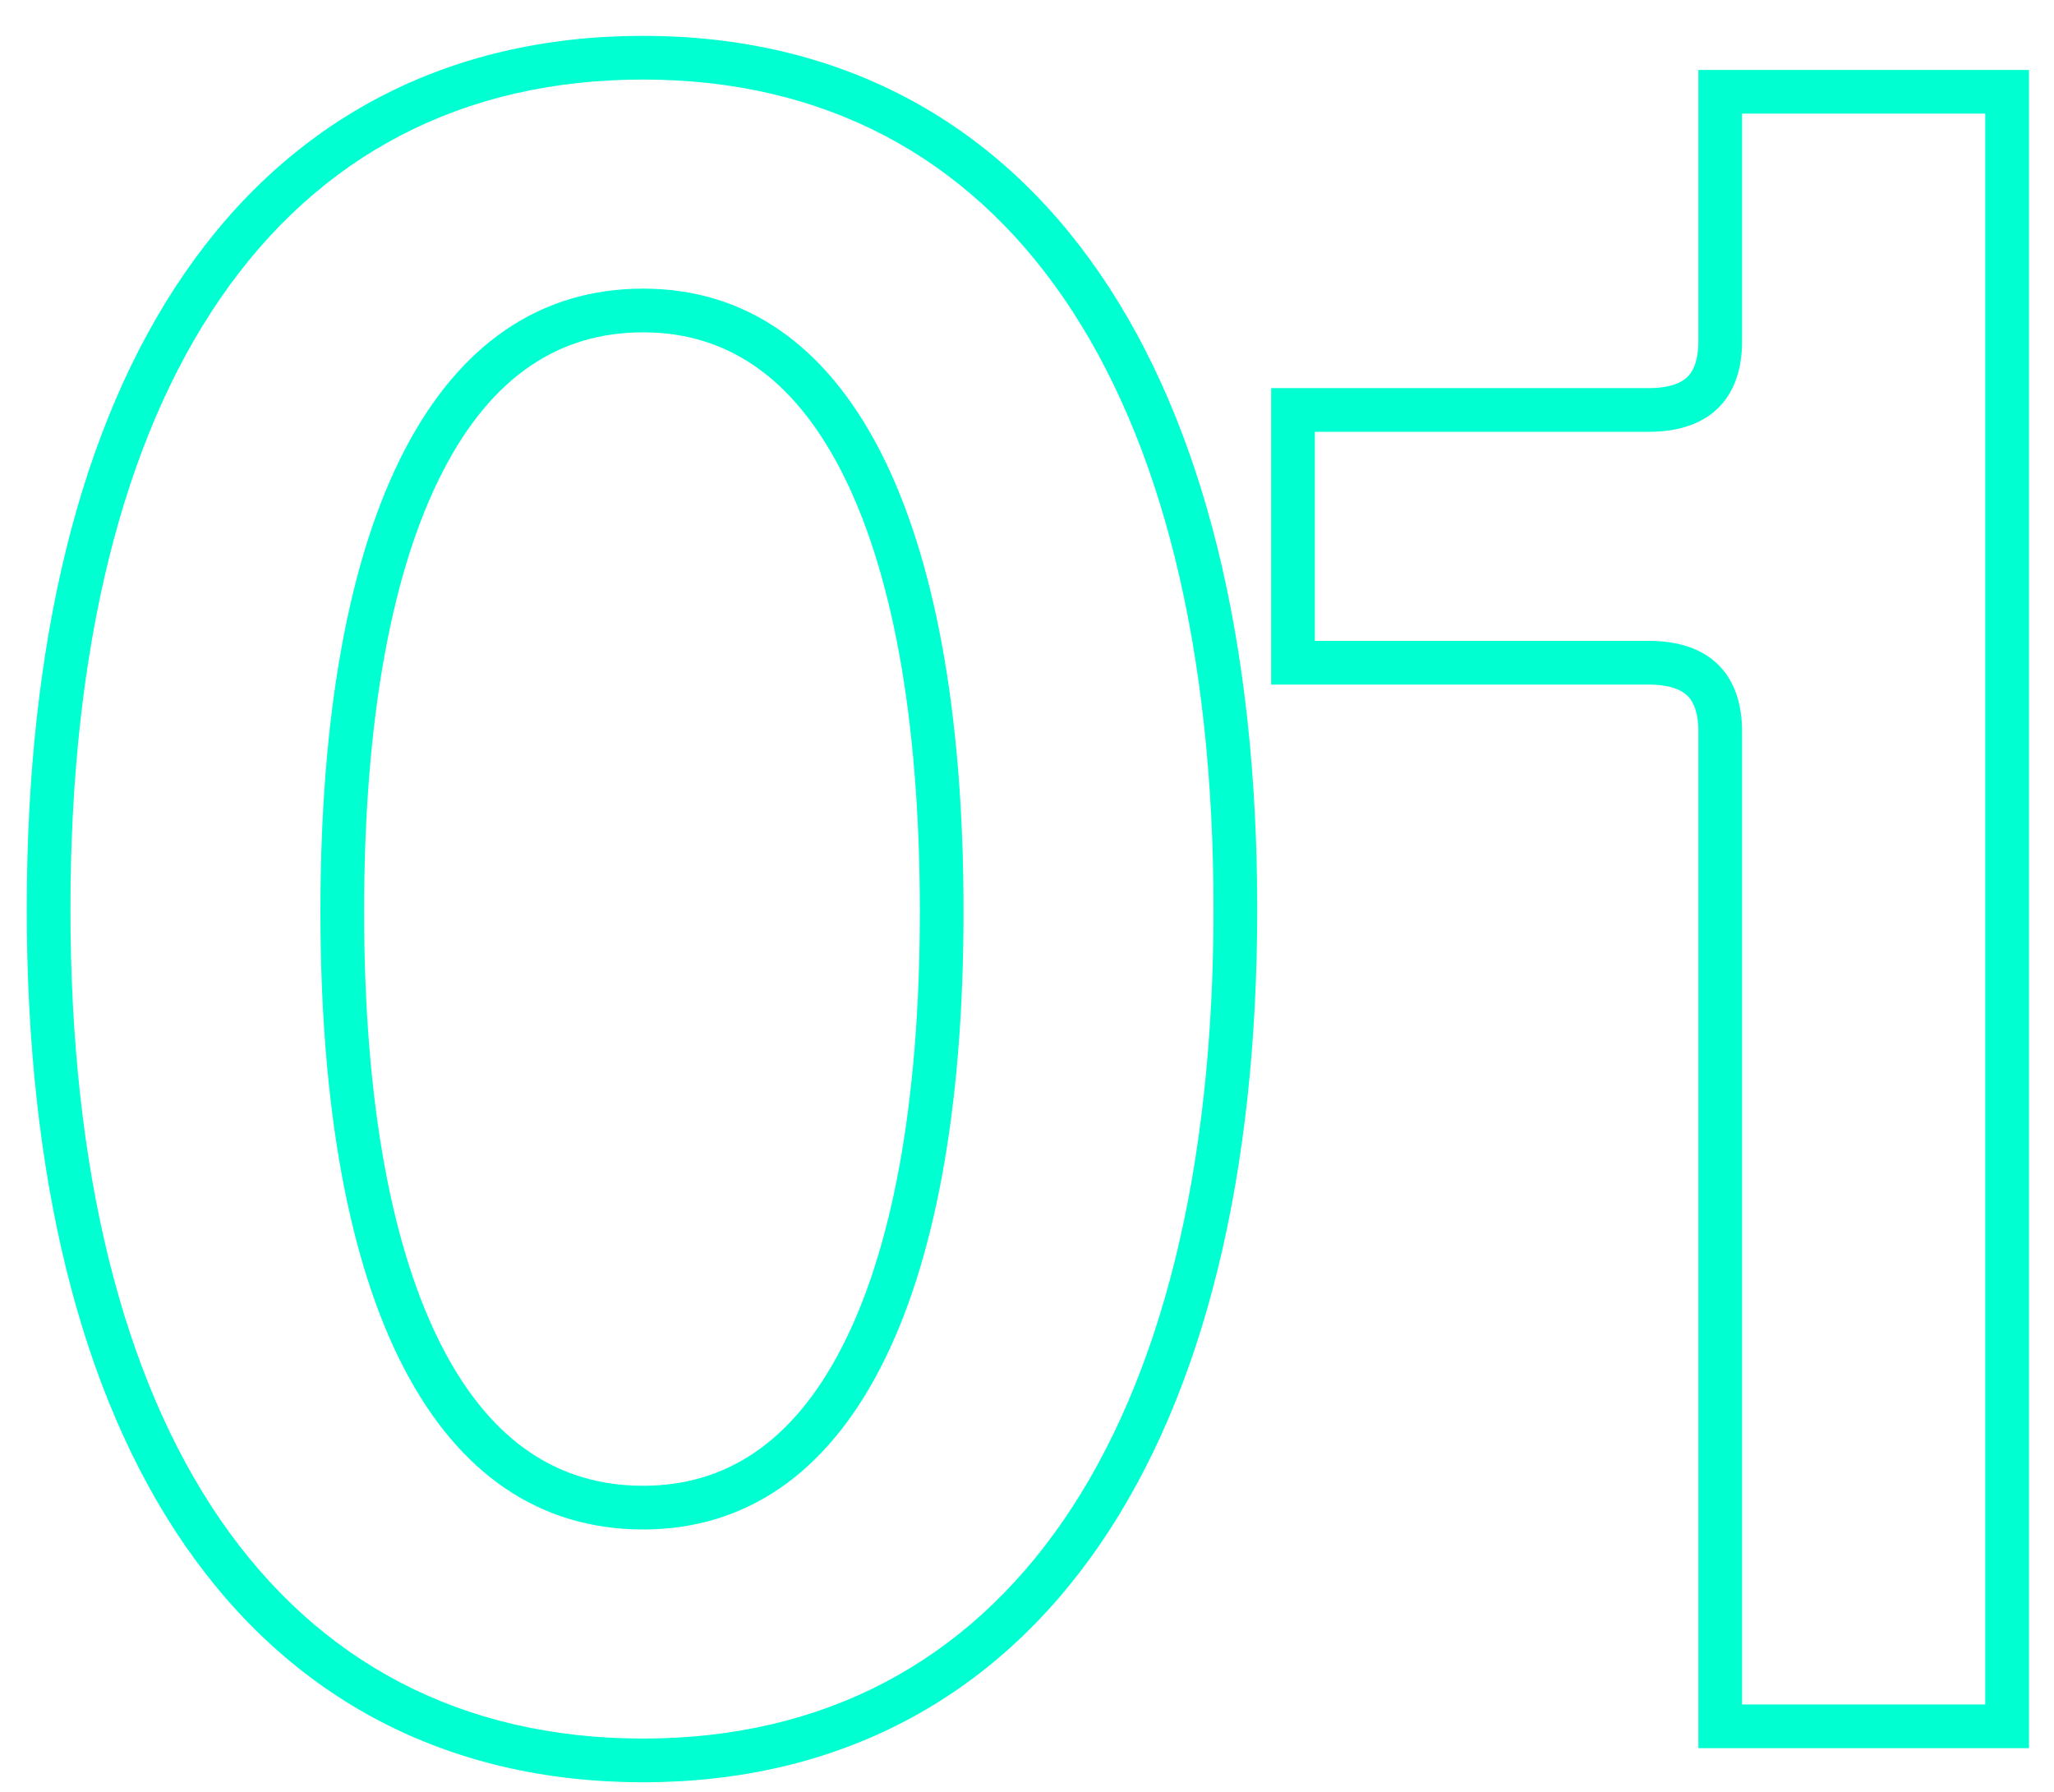
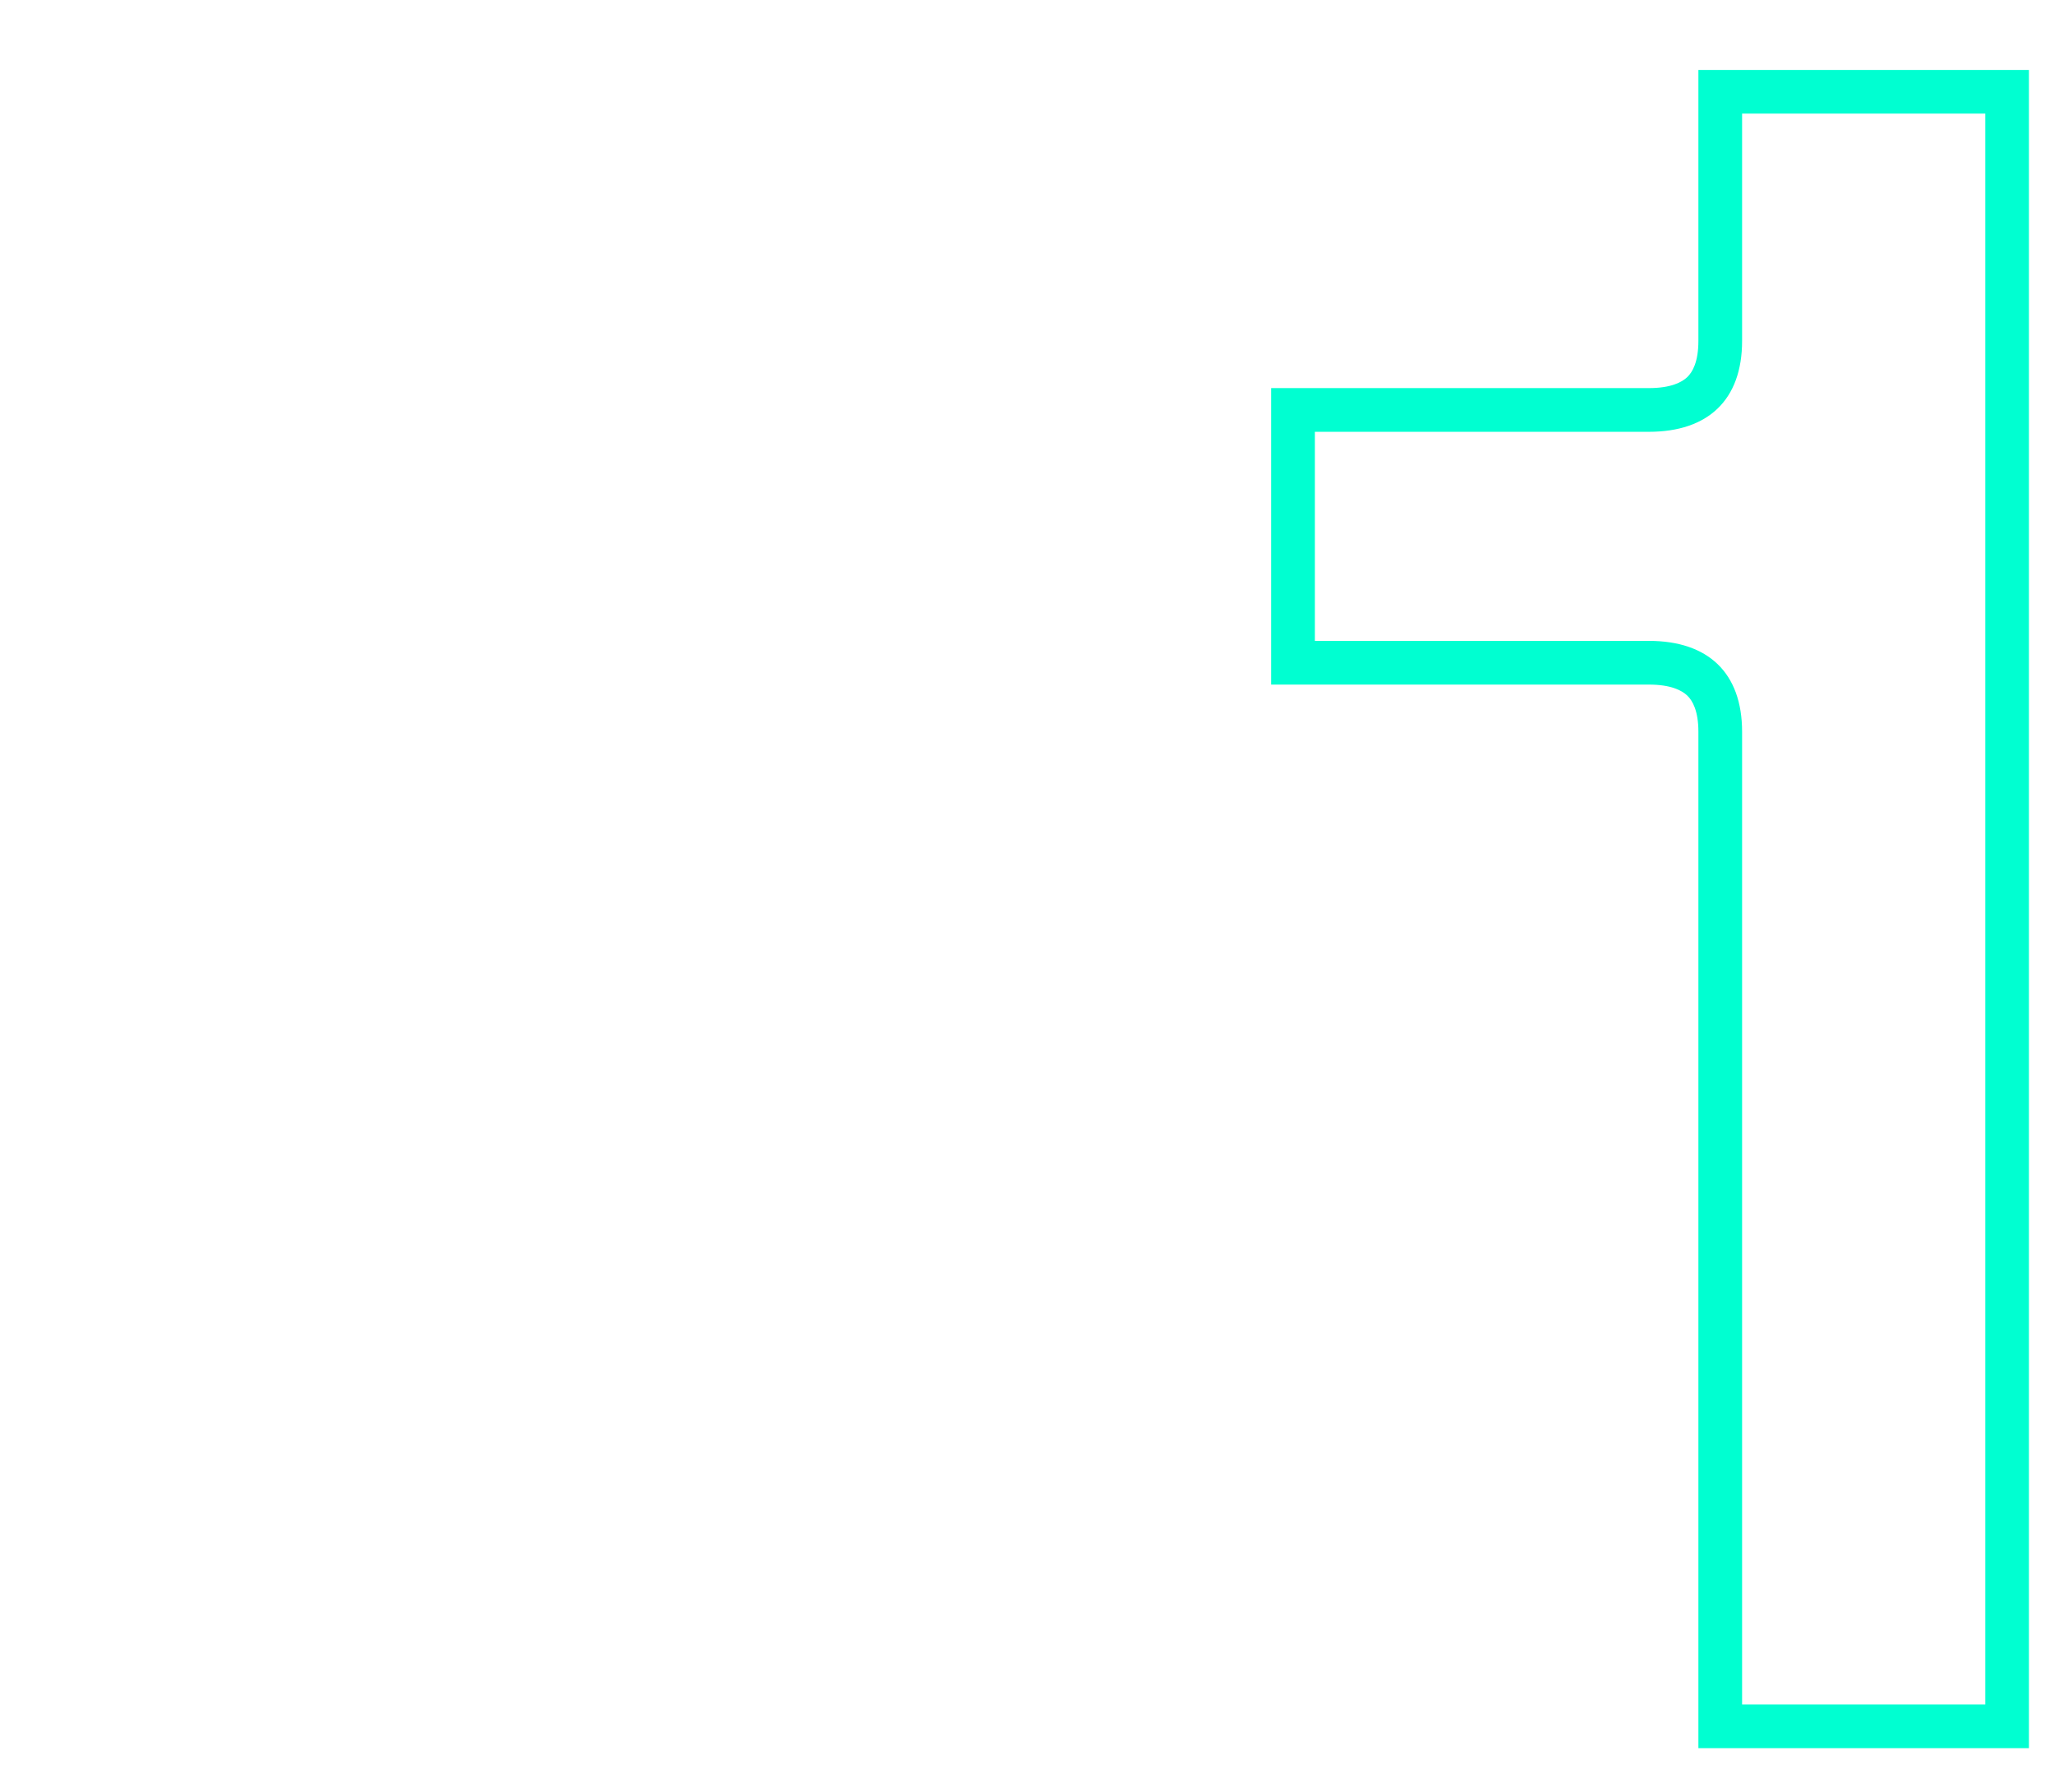
<svg xmlns="http://www.w3.org/2000/svg" width="47" height="41" viewBox="0 0 47 41" fill="none">
  <path fill-rule="evenodd" clip-rule="evenodd" d="M29.087 15.664V8.88H37.731C38.234 8.88 38.486 8.746 38.61 8.627C38.727 8.514 38.863 8.284 38.863 7.8V1.6H46.427V40H38.863V16.744C38.863 16.26 38.727 16.03 38.61 15.917C38.486 15.798 38.234 15.664 37.731 15.664H29.087ZM30.087 14.664H37.731C39.083 14.664 39.863 15.392 39.863 16.744V39H45.427V2.6H39.863V7.8C39.863 9.152 39.083 9.88 37.731 9.88H30.087V14.664Z" fill="#00FFD1" />
-   <path fill-rule="evenodd" clip-rule="evenodd" d="M4.22 35.342C1.827 31.864 0.612 26.892 0.612 20.8C0.612 14.708 1.827 9.736 4.22 6.258C6.645 2.733 10.231 0.82 14.716 0.82C19.177 0.82 22.75 2.735 25.167 6.259C27.553 9.737 28.768 14.707 28.768 20.8C28.768 26.892 27.553 31.863 25.167 35.341C22.75 38.865 19.177 40.78 14.716 40.78C10.231 40.78 6.645 38.867 4.22 35.342ZM19.249 30.856C20.392 28.655 21.048 25.304 21.048 20.852C21.048 16.374 20.391 12.995 19.248 10.773C18.13 8.601 16.599 7.604 14.716 7.604C12.803 7.604 11.26 8.606 10.138 10.775C8.989 12.996 8.332 16.373 8.332 20.852C8.332 25.304 8.989 28.655 10.136 30.855C11.256 33.002 12.798 33.996 14.716 33.996C16.604 33.996 18.134 33.007 19.249 30.856ZM1.612 20.8C1.612 32.76 6.396 39.78 14.716 39.78C22.984 39.78 27.768 32.76 27.768 20.8C27.768 8.84 22.984 1.82 14.716 1.82C6.396 1.82 1.612 8.84 1.612 20.8ZM22.048 20.852C22.048 29.9 19.396 34.996 14.716 34.996C9.984 34.996 7.332 29.9 7.332 20.852C7.332 11.752 9.984 6.604 14.716 6.604C19.396 6.604 22.048 11.752 22.048 20.852Z" fill="#00FFD1" />
</svg>